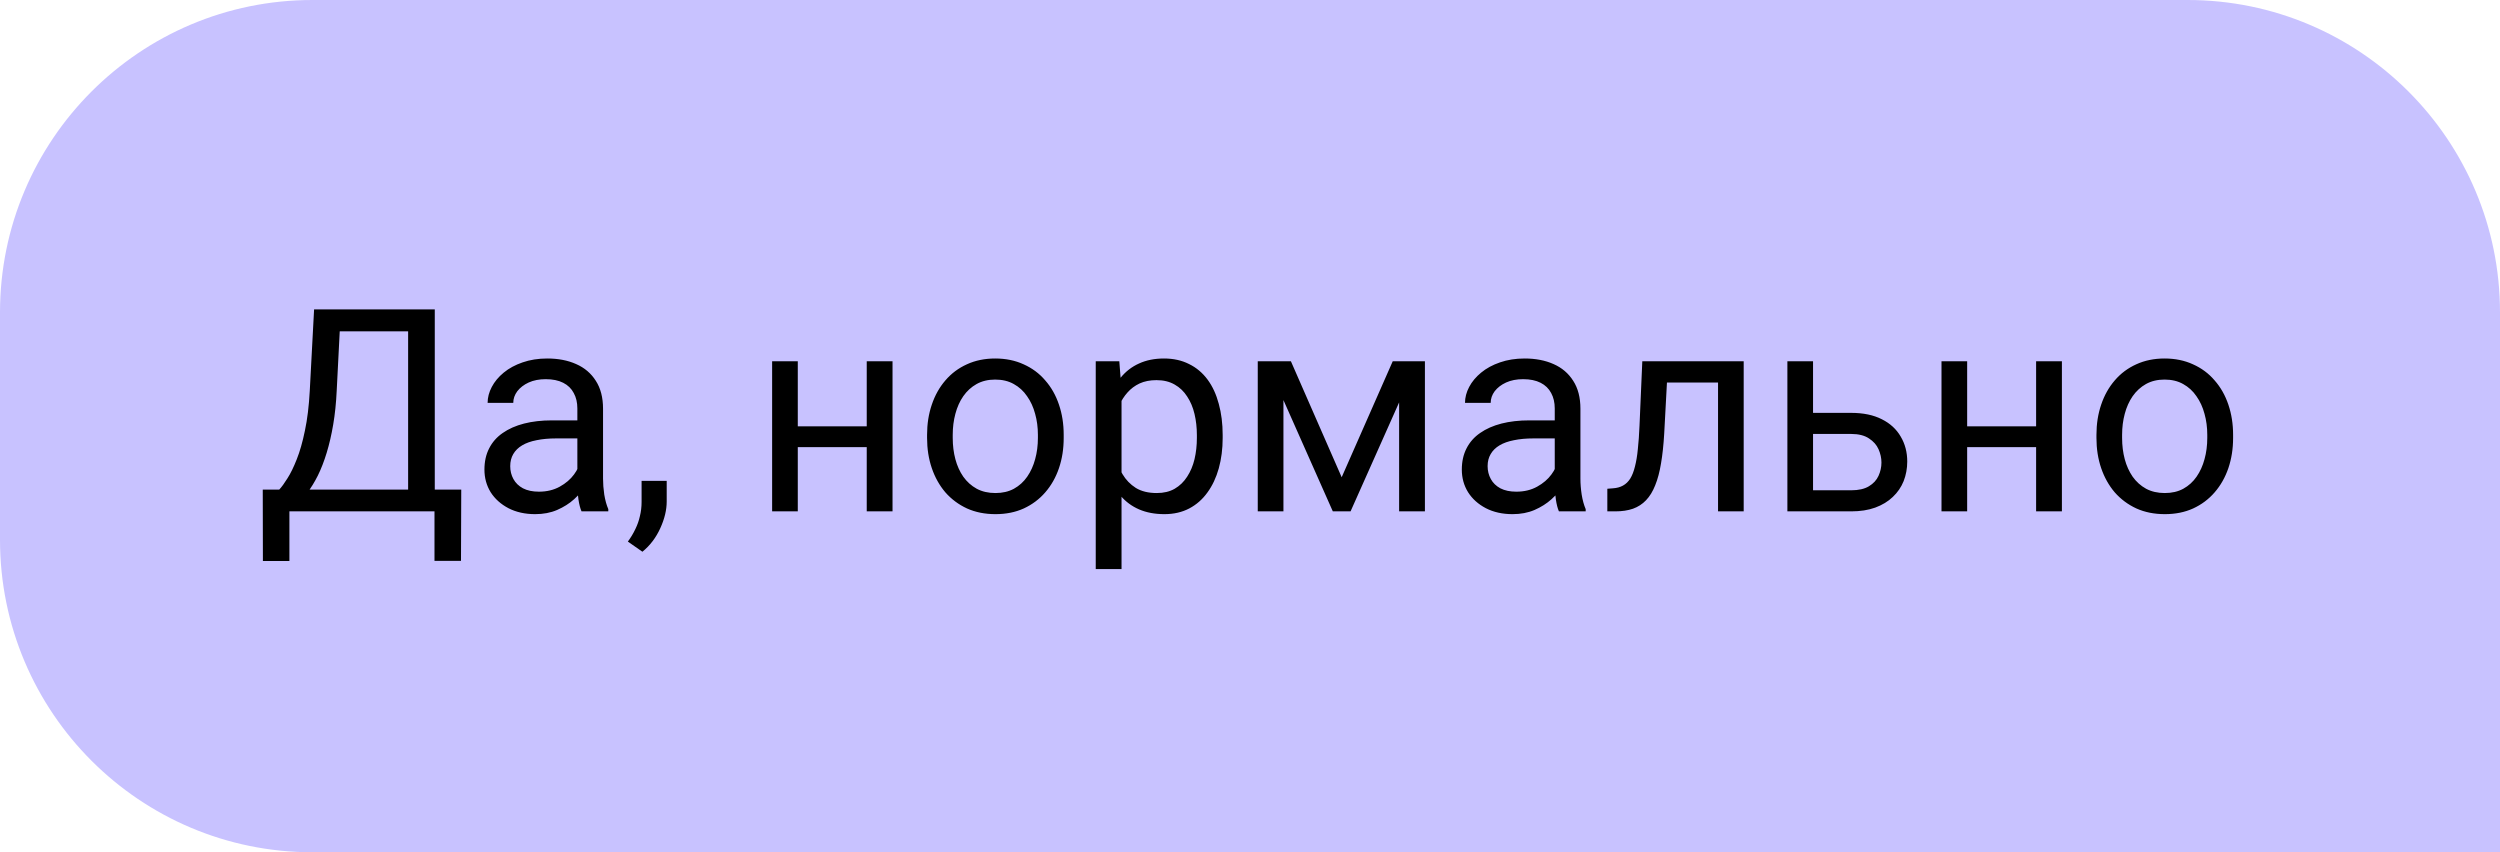
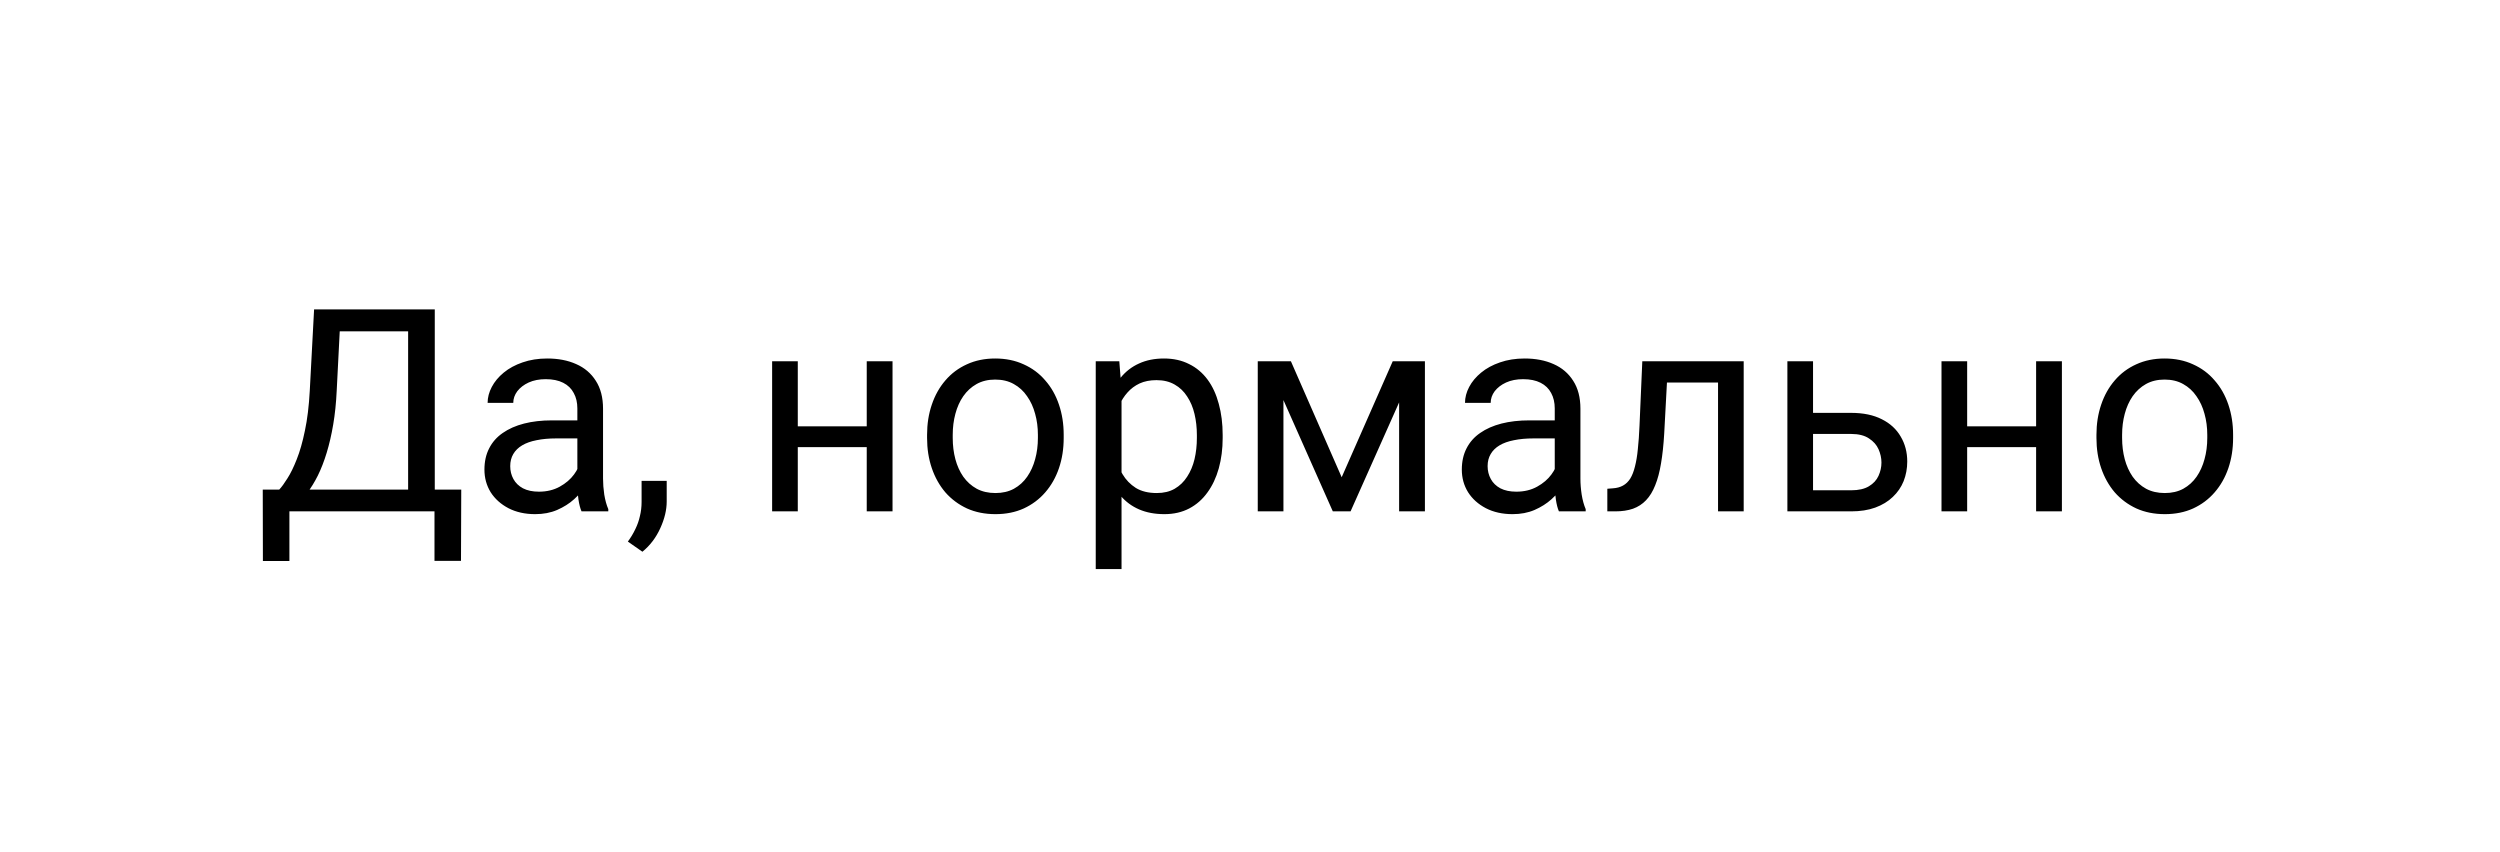
<svg xmlns="http://www.w3.org/2000/svg" width="88" height="30" viewBox="0 0 88 30" fill="none">
-   <path d="M88 11C88 4.925 83.075 0 77 0H11C4.925 0 0 4.925 0 11V19C0 25.075 4.925 30 11 30H88V11Z" fill="#C8C2FF" />
  <path d="M15.416 17.233V18H10.035V17.233H15.416ZM10.187 17.233V19.748H9.254L9.249 17.233H10.187ZM16.236 17.233L16.227 19.743H15.294V17.233H16.236ZM14.493 10.891V11.662H11.378V10.891H14.493ZM15.304 10.891V18H14.366V10.891H15.304ZM11.056 10.891H11.998L11.852 13.752C11.832 14.182 11.791 14.579 11.729 14.943C11.668 15.305 11.591 15.635 11.5 15.935C11.409 16.234 11.305 16.503 11.188 16.74C11.07 16.975 10.945 17.178 10.812 17.351C10.678 17.52 10.538 17.66 10.392 17.77C10.248 17.878 10.104 17.954 9.957 18H9.527V17.233H9.83C9.915 17.142 10.011 17.01 10.118 16.838C10.229 16.665 10.338 16.442 10.445 16.169C10.556 15.892 10.652 15.555 10.733 15.158C10.818 14.761 10.875 14.292 10.904 13.752L11.056 10.891ZM20.323 17.097V14.377C20.323 14.169 20.281 13.988 20.196 13.835C20.115 13.679 19.991 13.558 19.825 13.474C19.659 13.389 19.454 13.347 19.21 13.347C18.982 13.347 18.782 13.386 18.609 13.464C18.44 13.542 18.307 13.645 18.209 13.771C18.115 13.898 18.067 14.035 18.067 14.182H17.164C17.164 13.993 17.213 13.806 17.311 13.62C17.408 13.435 17.548 13.267 17.73 13.117C17.916 12.964 18.137 12.844 18.395 12.756C18.655 12.665 18.945 12.619 19.264 12.619C19.648 12.619 19.986 12.684 20.279 12.815C20.576 12.945 20.807 13.142 20.973 13.405C21.142 13.666 21.227 13.993 21.227 14.387V16.848C21.227 17.023 21.241 17.211 21.27 17.409C21.303 17.608 21.35 17.779 21.412 17.922V18H20.47C20.424 17.896 20.388 17.758 20.362 17.585C20.336 17.409 20.323 17.246 20.323 17.097ZM20.48 14.797L20.489 15.432H19.576C19.319 15.432 19.09 15.453 18.888 15.495C18.686 15.534 18.517 15.594 18.38 15.676C18.243 15.757 18.139 15.86 18.067 15.983C17.996 16.104 17.96 16.245 17.96 16.408C17.96 16.574 17.997 16.726 18.072 16.862C18.147 16.999 18.259 17.108 18.409 17.189C18.562 17.268 18.749 17.307 18.971 17.307C19.247 17.307 19.491 17.248 19.703 17.131C19.915 17.014 20.082 16.87 20.206 16.701C20.333 16.532 20.401 16.367 20.411 16.208L20.797 16.643C20.774 16.779 20.712 16.931 20.611 17.097C20.51 17.263 20.375 17.422 20.206 17.575C20.04 17.725 19.841 17.85 19.61 17.951C19.383 18.049 19.125 18.098 18.839 18.098C18.481 18.098 18.167 18.028 17.896 17.888C17.63 17.748 17.421 17.561 17.271 17.326C17.125 17.088 17.052 16.823 17.052 16.53C17.052 16.247 17.107 15.998 17.218 15.783C17.328 15.565 17.488 15.384 17.696 15.241C17.905 15.095 18.155 14.984 18.448 14.909C18.741 14.834 19.068 14.797 19.43 14.797H20.48ZM23.468 16.926V17.653C23.468 17.95 23.393 18.262 23.243 18.591C23.093 18.923 22.884 19.2 22.613 19.421L22.101 19.064C22.205 18.921 22.293 18.775 22.364 18.625C22.436 18.479 22.49 18.326 22.525 18.166C22.564 18.01 22.584 17.844 22.584 17.668V16.926H23.468ZM30.685 15.007V15.739H27.892V15.007H30.685ZM28.082 12.717V18H27.179V12.717H28.082ZM31.417 12.717V18H30.509V12.717H31.417ZM32.633 15.417V15.305C32.633 14.924 32.688 14.571 32.799 14.245C32.91 13.916 33.069 13.632 33.277 13.391C33.486 13.146 33.738 12.958 34.034 12.824C34.33 12.688 34.662 12.619 35.03 12.619C35.401 12.619 35.735 12.688 36.031 12.824C36.331 12.958 36.585 13.146 36.793 13.391C37.005 13.632 37.166 13.916 37.276 14.245C37.387 14.571 37.442 14.924 37.442 15.305V15.417C37.442 15.798 37.387 16.151 37.276 16.477C37.166 16.802 37.005 17.087 36.793 17.331C36.585 17.572 36.332 17.761 36.036 17.898C35.743 18.031 35.411 18.098 35.04 18.098C34.669 18.098 34.335 18.031 34.039 17.898C33.743 17.761 33.489 17.572 33.277 17.331C33.069 17.087 32.91 16.802 32.799 16.477C32.688 16.151 32.633 15.798 32.633 15.417ZM33.536 15.305V15.417C33.536 15.681 33.567 15.93 33.629 16.164C33.691 16.395 33.783 16.6 33.907 16.779C34.034 16.958 34.192 17.1 34.381 17.204C34.57 17.305 34.789 17.355 35.04 17.355C35.287 17.355 35.504 17.305 35.69 17.204C35.878 17.1 36.035 16.958 36.158 16.779C36.282 16.6 36.375 16.395 36.437 16.164C36.502 15.93 36.534 15.681 36.534 15.417V15.305C36.534 15.044 36.502 14.799 36.437 14.567C36.375 14.333 36.28 14.126 36.153 13.947C36.03 13.765 35.873 13.622 35.685 13.518C35.499 13.413 35.281 13.361 35.03 13.361C34.783 13.361 34.565 13.413 34.376 13.518C34.19 13.622 34.034 13.765 33.907 13.947C33.783 14.126 33.691 14.333 33.629 14.567C33.567 14.799 33.536 15.044 33.536 15.305ZM39.478 13.732V20.031H38.57V12.717H39.4L39.478 13.732ZM43.038 15.315V15.417C43.038 15.801 42.992 16.158 42.901 16.486C42.81 16.812 42.677 17.095 42.501 17.336C42.328 17.577 42.115 17.764 41.861 17.898C41.607 18.031 41.316 18.098 40.987 18.098C40.652 18.098 40.356 18.042 40.099 17.932C39.842 17.821 39.623 17.66 39.444 17.448C39.265 17.237 39.122 16.983 39.015 16.686C38.91 16.39 38.839 16.057 38.8 15.685V15.139C38.839 14.748 38.912 14.398 39.02 14.089C39.127 13.78 39.269 13.516 39.444 13.298C39.623 13.076 39.84 12.909 40.094 12.795C40.348 12.678 40.641 12.619 40.973 12.619C41.305 12.619 41.599 12.684 41.856 12.815C42.114 12.941 42.33 13.124 42.506 13.361C42.682 13.599 42.813 13.884 42.901 14.216C42.992 14.545 43.038 14.911 43.038 15.315ZM42.13 15.417V15.315C42.13 15.051 42.102 14.803 42.047 14.572C41.992 14.338 41.905 14.133 41.788 13.957C41.674 13.778 41.528 13.638 41.349 13.537C41.17 13.433 40.956 13.381 40.709 13.381C40.481 13.381 40.283 13.42 40.113 13.498C39.947 13.576 39.806 13.682 39.688 13.815C39.571 13.946 39.475 14.095 39.4 14.265C39.329 14.431 39.275 14.603 39.239 14.782V16.047C39.304 16.275 39.395 16.49 39.513 16.691C39.63 16.89 39.786 17.051 39.981 17.175C40.177 17.295 40.422 17.355 40.719 17.355C40.963 17.355 41.173 17.305 41.349 17.204C41.528 17.1 41.674 16.958 41.788 16.779C41.905 16.6 41.992 16.395 42.047 16.164C42.102 15.93 42.13 15.681 42.13 15.417ZM47.227 16.799L49.024 12.717H49.894L47.54 18H46.915L44.571 12.717H45.44L47.227 16.799ZM45.177 12.717V18H44.273V12.717H45.177ZM49.249 18V12.717H50.157V18H49.249ZM54.727 17.097V14.377C54.727 14.169 54.685 13.988 54.601 13.835C54.519 13.679 54.395 13.558 54.23 13.474C54.063 13.389 53.858 13.347 53.614 13.347C53.386 13.347 53.186 13.386 53.014 13.464C52.844 13.542 52.711 13.645 52.613 13.771C52.519 13.898 52.472 14.035 52.472 14.182H51.568C51.568 13.993 51.617 13.806 51.715 13.62C51.812 13.435 51.953 13.267 52.135 13.117C52.32 12.964 52.542 12.844 52.799 12.756C53.059 12.665 53.349 12.619 53.668 12.619C54.052 12.619 54.391 12.684 54.684 12.815C54.98 12.945 55.211 13.142 55.377 13.405C55.546 13.666 55.631 13.993 55.631 14.387V16.848C55.631 17.023 55.645 17.211 55.675 17.409C55.707 17.608 55.755 17.779 55.816 17.922V18H54.874C54.828 17.896 54.793 17.758 54.767 17.585C54.741 17.409 54.727 17.246 54.727 17.097ZM54.884 14.797L54.894 15.432H53.98C53.723 15.432 53.494 15.453 53.292 15.495C53.09 15.534 52.921 15.594 52.784 15.676C52.648 15.757 52.543 15.86 52.472 15.983C52.4 16.104 52.364 16.245 52.364 16.408C52.364 16.574 52.402 16.726 52.477 16.862C52.551 16.999 52.664 17.108 52.813 17.189C52.967 17.268 53.154 17.307 53.375 17.307C53.652 17.307 53.896 17.248 54.107 17.131C54.319 17.014 54.487 16.87 54.61 16.701C54.737 16.532 54.806 16.367 54.815 16.208L55.201 16.643C55.178 16.779 55.117 16.931 55.016 17.097C54.915 17.263 54.78 17.422 54.61 17.575C54.444 17.725 54.246 17.85 54.015 17.951C53.787 18.049 53.53 18.098 53.243 18.098C52.885 18.098 52.571 18.028 52.301 17.888C52.034 17.748 51.825 17.561 51.676 17.326C51.529 17.088 51.456 16.823 51.456 16.53C51.456 16.247 51.511 15.998 51.622 15.783C51.733 15.565 51.892 15.384 52.101 15.241C52.309 15.095 52.56 14.984 52.852 14.909C53.145 14.834 53.473 14.797 53.834 14.797H54.884ZM60.582 12.717V13.464H58.028V12.717H60.582ZM61.378 12.717V18H60.475V12.717H61.378ZM57.809 12.717H58.717L58.58 15.266C58.557 15.659 58.52 16.008 58.468 16.311C58.419 16.61 58.351 16.867 58.263 17.082C58.178 17.297 58.071 17.473 57.94 17.609C57.813 17.743 57.66 17.842 57.481 17.907C57.302 17.969 57.096 18 56.861 18H56.578V17.204L56.773 17.189C56.913 17.18 57.032 17.147 57.13 17.092C57.231 17.037 57.315 16.955 57.384 16.848C57.452 16.737 57.508 16.595 57.55 16.423C57.595 16.25 57.63 16.045 57.652 15.808C57.678 15.57 57.698 15.293 57.711 14.977L57.809 12.717ZM63.575 14.533H65.162C65.588 14.533 65.948 14.608 66.241 14.758C66.534 14.904 66.755 15.108 66.905 15.368C67.058 15.625 67.135 15.918 67.135 16.247C67.135 16.491 67.092 16.721 67.008 16.936C66.923 17.147 66.796 17.333 66.627 17.492C66.461 17.652 66.254 17.777 66.007 17.868C65.763 17.956 65.481 18 65.162 18H62.916V12.717H63.819V17.258H65.162C65.422 17.258 65.631 17.211 65.787 17.116C65.943 17.022 66.056 16.9 66.124 16.75C66.192 16.6 66.227 16.444 66.227 16.281C66.227 16.122 66.192 15.966 66.124 15.812C66.056 15.659 65.943 15.533 65.787 15.432C65.631 15.328 65.422 15.275 65.162 15.275H63.575V14.533ZM71.847 15.007V15.739H69.054V15.007H71.847ZM69.244 12.717V18H68.341V12.717H69.244ZM72.579 12.717V18H71.671V12.717H72.579ZM73.795 15.417V15.305C73.795 14.924 73.85 14.571 73.961 14.245C74.072 13.916 74.231 13.632 74.439 13.391C74.648 13.146 74.9 12.958 75.196 12.824C75.493 12.688 75.825 12.619 76.192 12.619C76.564 12.619 76.897 12.688 77.193 12.824C77.493 12.958 77.747 13.146 77.955 13.391C78.167 13.632 78.328 13.916 78.439 14.245C78.549 14.571 78.605 14.924 78.605 15.305V15.417C78.605 15.798 78.549 16.151 78.439 16.477C78.328 16.802 78.167 17.087 77.955 17.331C77.747 17.572 77.495 17.761 77.198 17.898C76.905 18.031 76.573 18.098 76.202 18.098C75.831 18.098 75.497 18.031 75.201 17.898C74.905 17.761 74.651 17.572 74.439 17.331C74.231 17.087 74.072 16.802 73.961 16.477C73.85 16.151 73.795 15.798 73.795 15.417ZM74.698 15.305V15.417C74.698 15.681 74.729 15.93 74.791 16.164C74.853 16.395 74.946 16.6 75.069 16.779C75.196 16.958 75.354 17.1 75.543 17.204C75.732 17.305 75.951 17.355 76.202 17.355C76.45 17.355 76.666 17.305 76.852 17.204C77.04 17.1 77.197 16.958 77.32 16.779C77.444 16.6 77.537 16.395 77.599 16.164C77.664 15.93 77.696 15.681 77.696 15.417V15.305C77.696 15.044 77.664 14.799 77.599 14.567C77.537 14.333 77.442 14.126 77.315 13.947C77.192 13.765 77.035 13.622 76.847 13.518C76.661 13.413 76.443 13.361 76.192 13.361C75.945 13.361 75.727 13.413 75.538 13.518C75.353 13.622 75.196 13.765 75.069 13.947C74.946 14.126 74.853 14.333 74.791 14.567C74.729 14.799 74.698 15.044 74.698 15.305Z" fill="black" />
</svg>